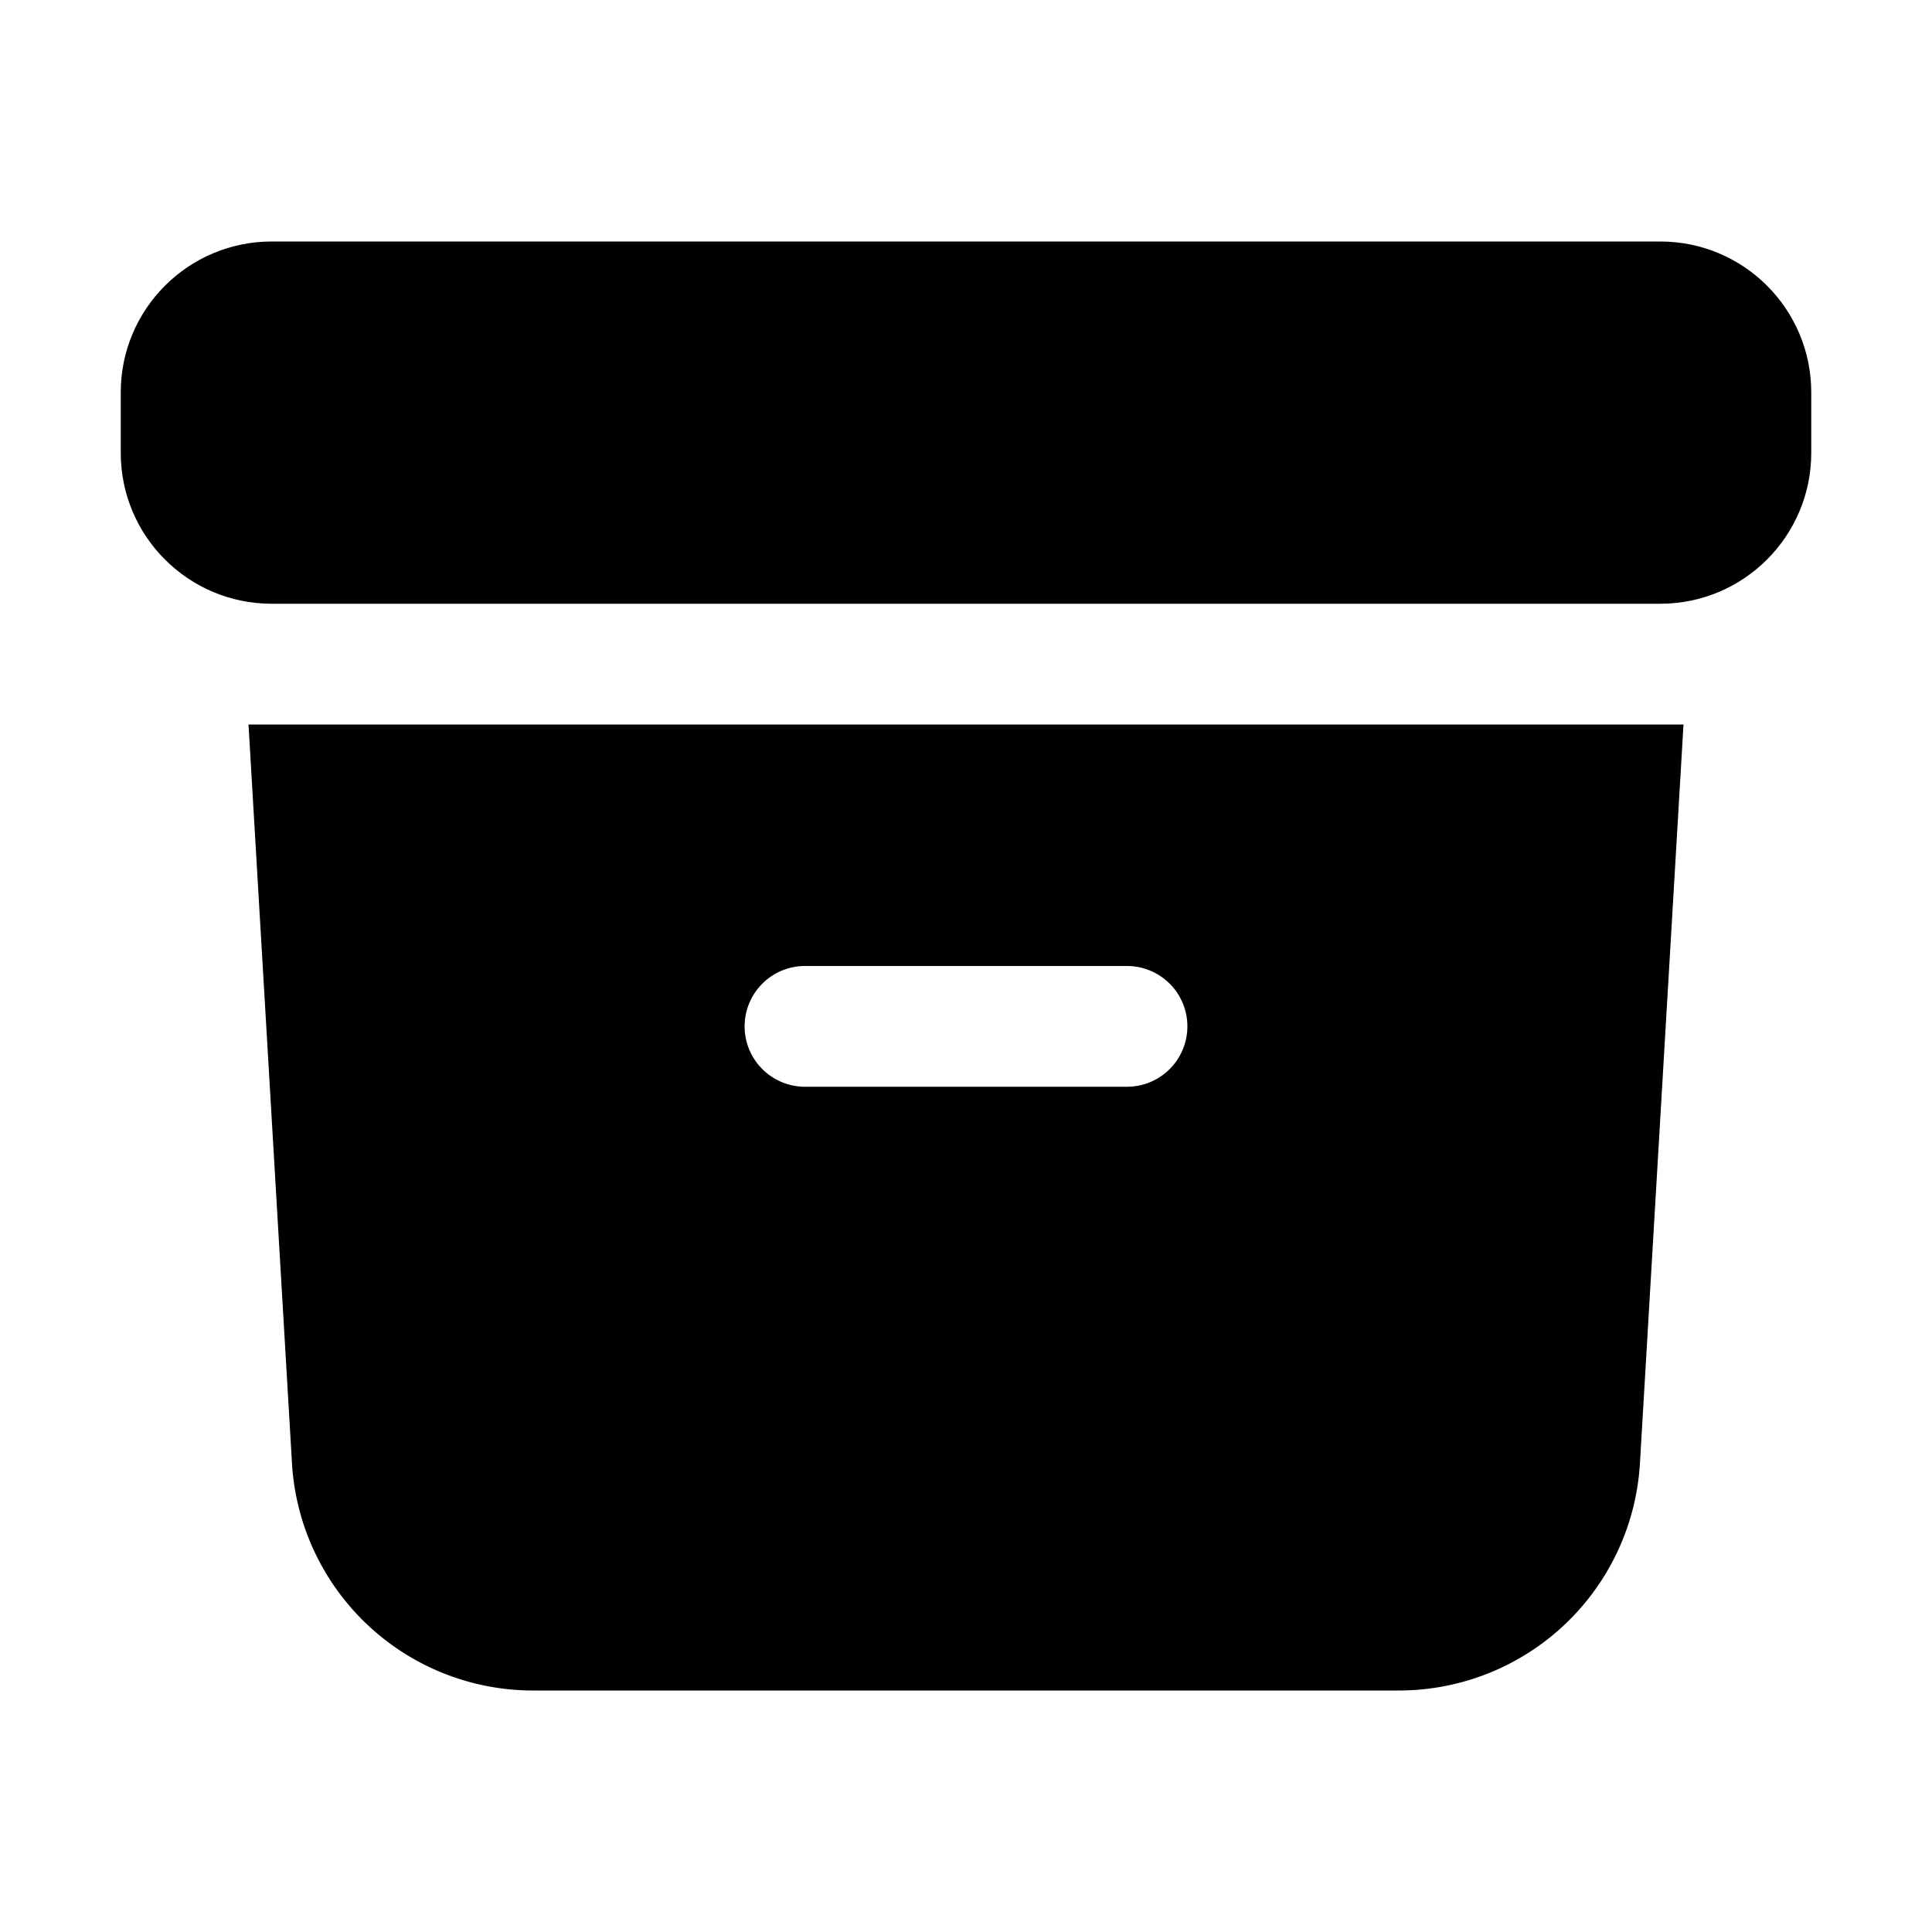
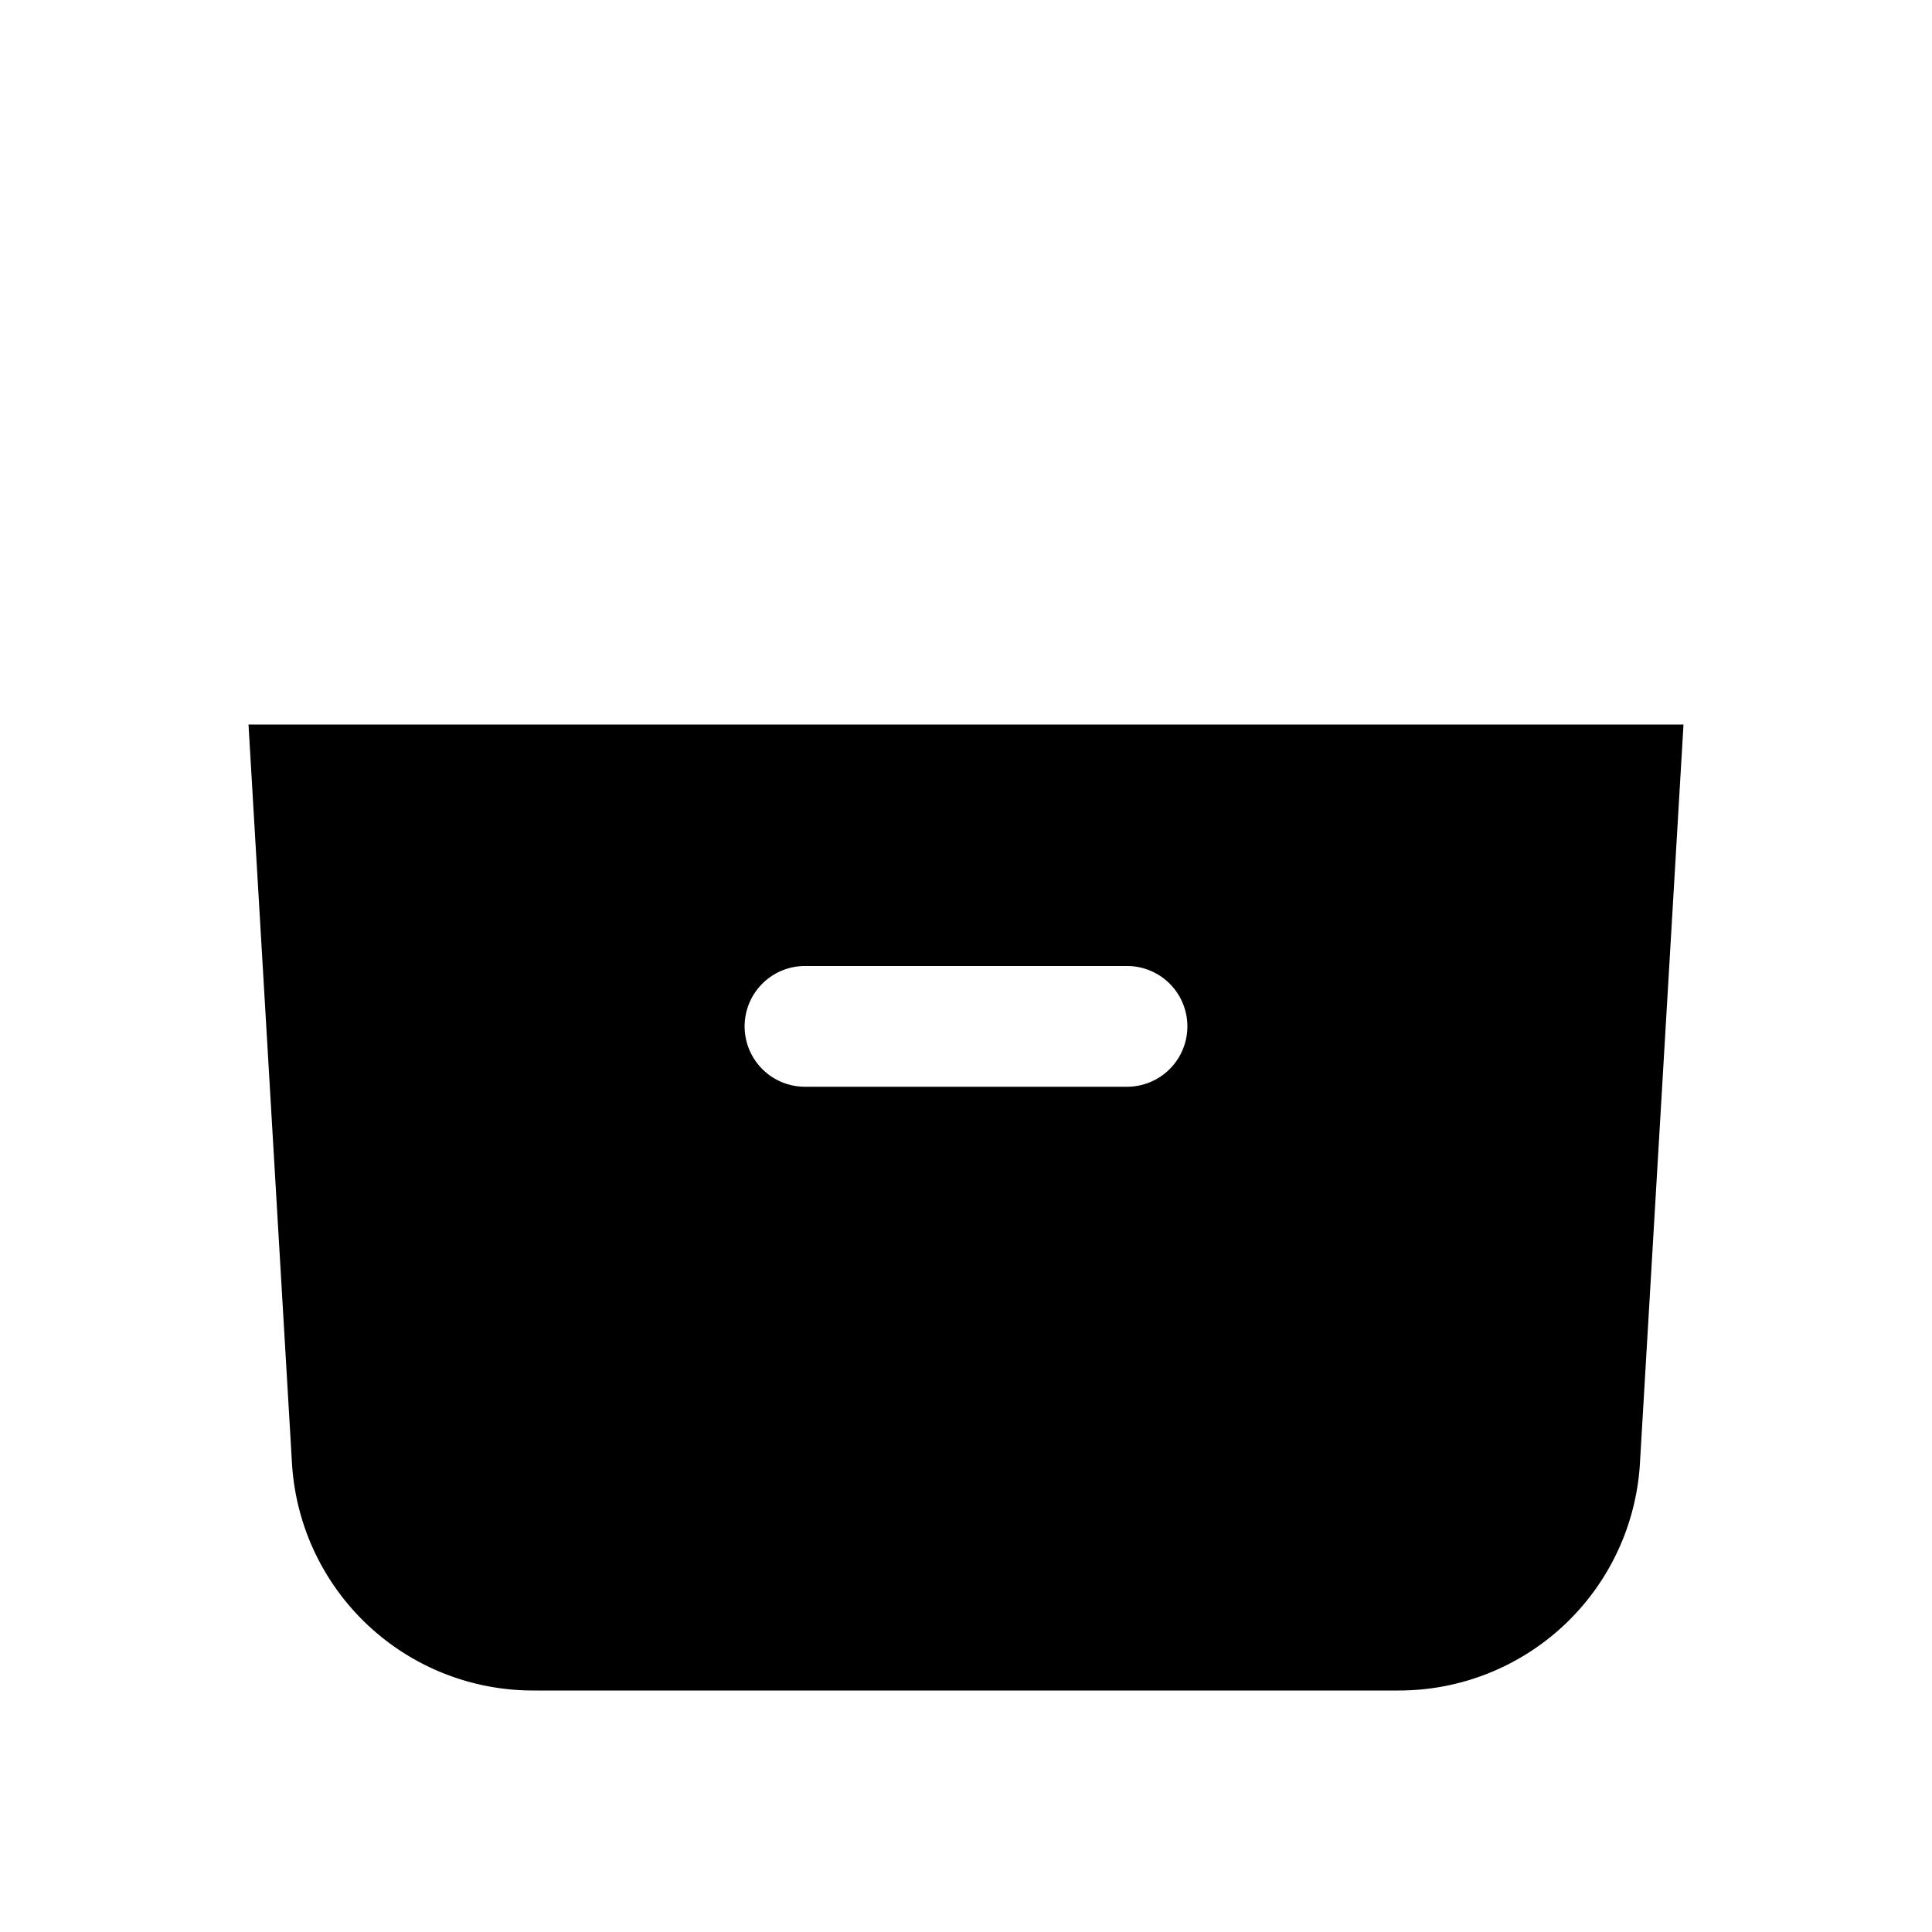
<svg fill="currentColor" aria-hidden="true" viewBox="0 0 24 24">
-   <path d="M3.375 3C2.339 3 1.5 3.84 1.5 4.875v.75c0 1.036.84 1.875 1.875 1.875h17.25c1.035 0 1.875-.84 1.875-1.875v-.75C22.5 3.839 21.66 3 20.625 3H3.375z" />
  <path fill-rule="evenodd" d="m3.087 9 .54 9.176A3 3 0 0 0 6.62 21h10.757a3 3 0 0 0 2.995-2.824L20.913 9H3.087zm6.163 3.75A.75.75 0 0 1 10 12h4a.75.75 0 0 1 0 1.5h-4a.75.75 0 0 1-.75-.75z" clip-rule="evenodd" />
</svg>